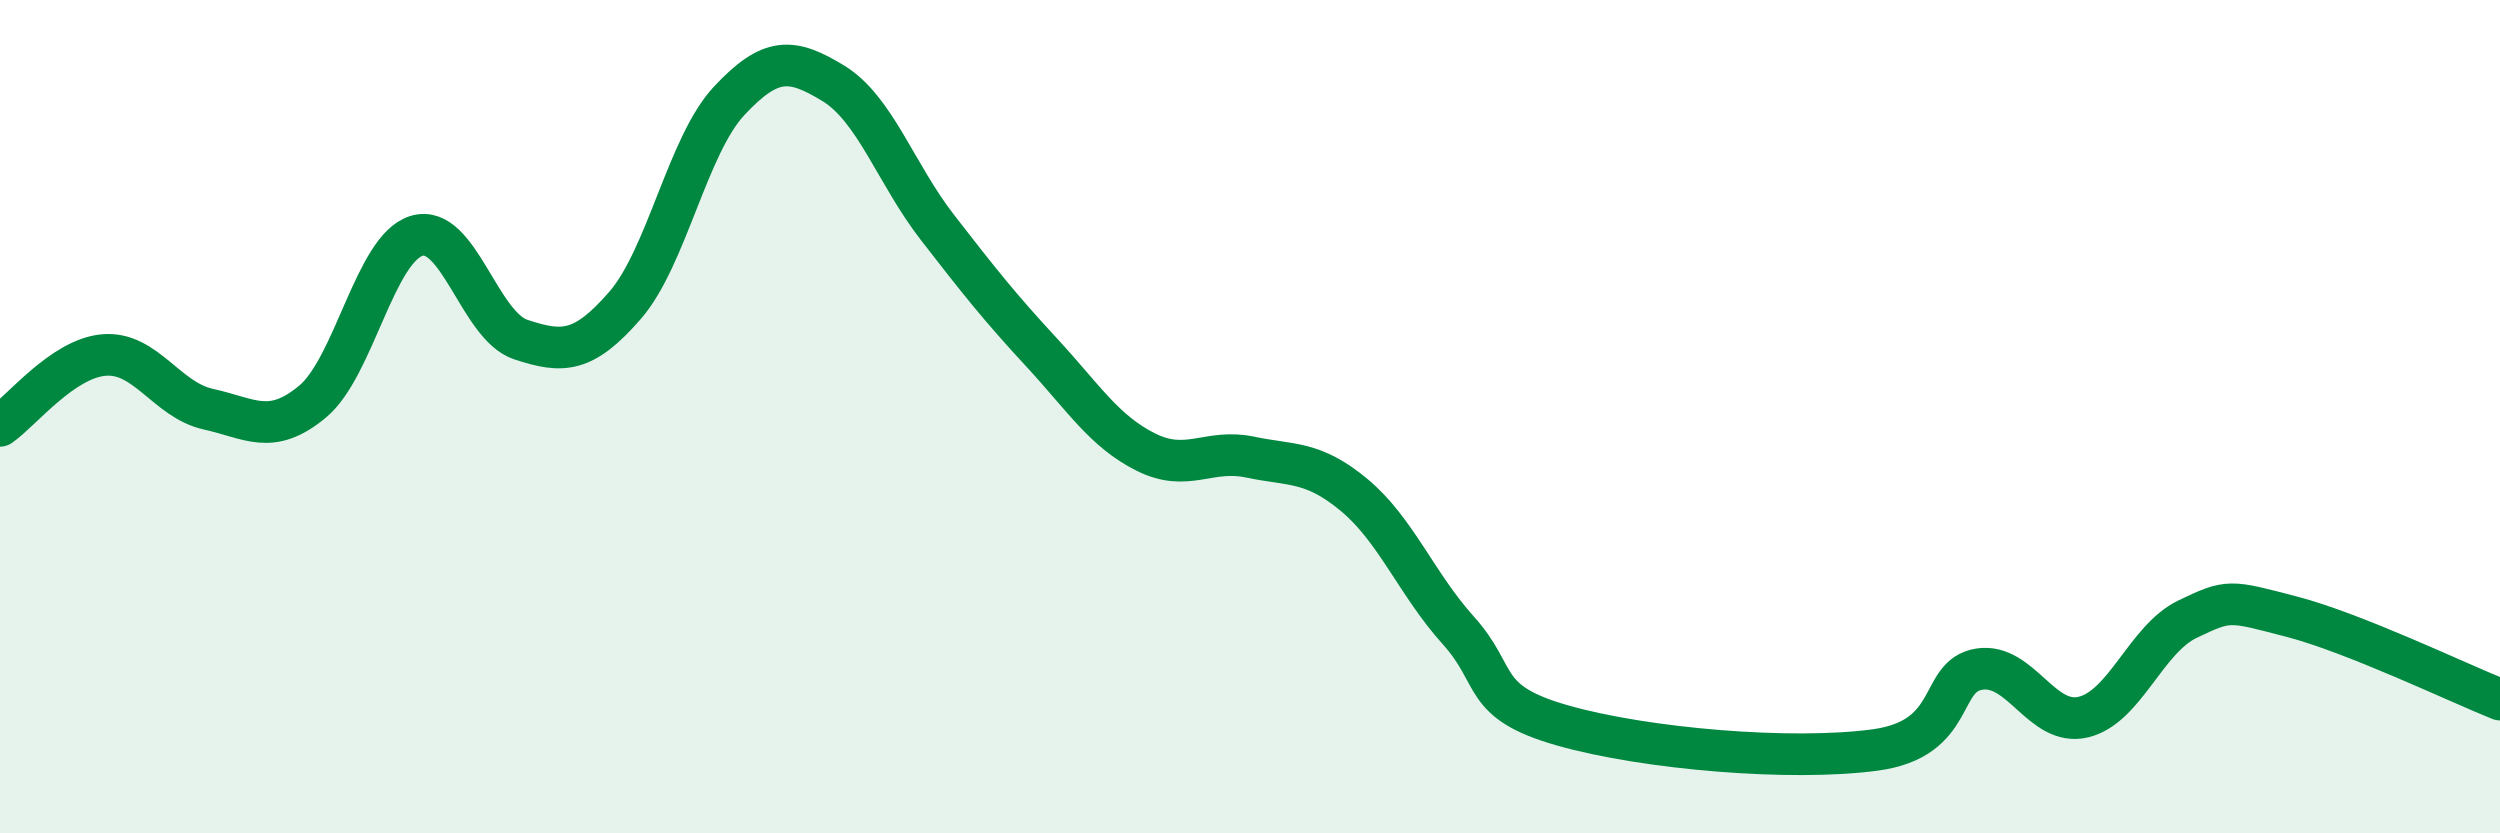
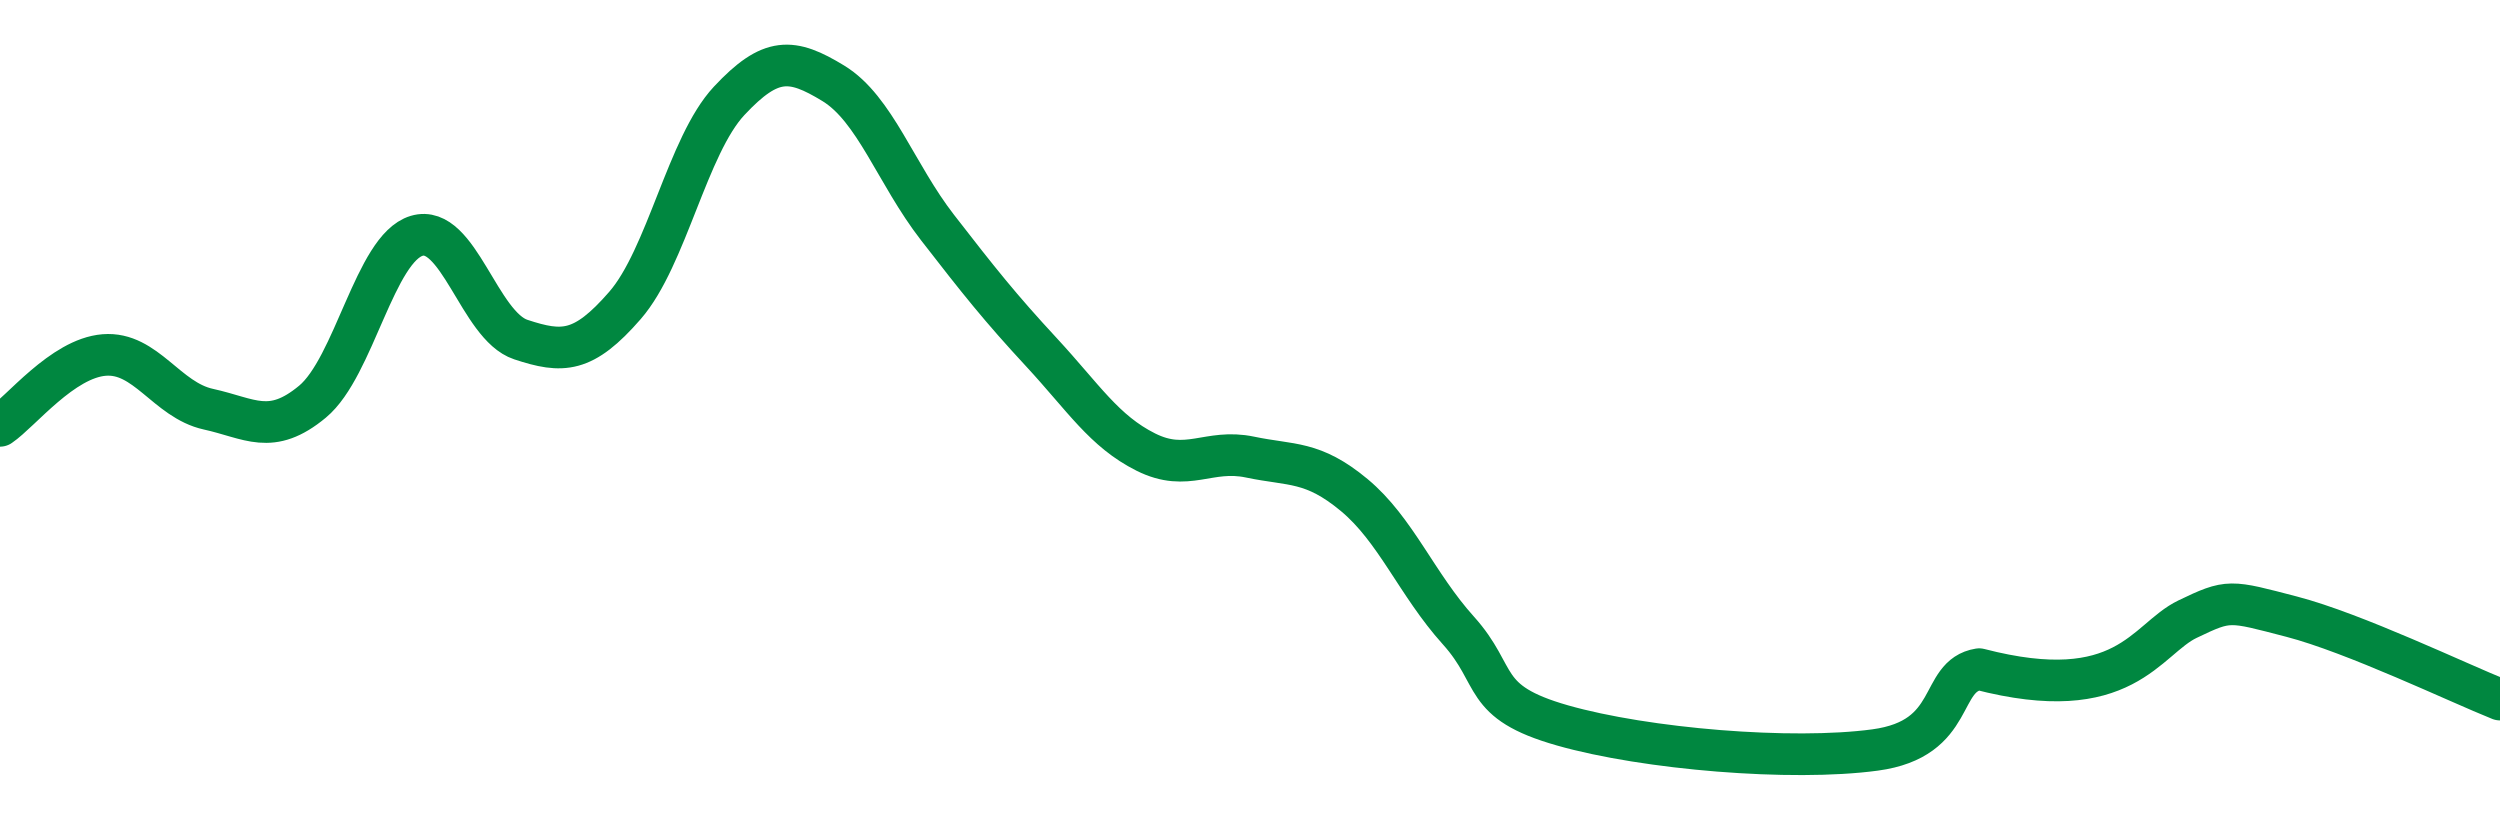
<svg xmlns="http://www.w3.org/2000/svg" width="60" height="20" viewBox="0 0 60 20">
-   <path d="M 0,10.22 C 0.5,9.88 1.5,8.6 2.5,8.52 C 3.5,8.44 4,9.6 5,9.82 C 6,10.04 6.5,10.47 7.5,9.64 C 8.5,8.81 9,5.96 10,5.66 C 11,5.36 11.5,7.82 12.5,8.15 C 13.5,8.48 14,8.48 15,7.33 C 16,6.18 16.5,3.49 17.5,2.42 C 18.5,1.35 19,1.39 20,2 C 21,2.61 21.5,4.17 22.5,5.46 C 23.5,6.75 24,7.38 25,8.46 C 26,9.54 26.5,10.35 27.5,10.85 C 28.5,11.35 29,10.76 30,10.97 C 31,11.18 31.5,11.05 32.5,11.88 C 33.5,12.71 34,14.02 35,15.13 C 36,16.24 35.5,16.84 37.5,17.41 C 39.5,17.98 43,18.27 45,18 C 47,17.73 46.5,16.22 47.5,16.06 C 48.5,15.9 49,17.45 50,17.21 C 51,16.97 51.5,15.34 52.5,14.86 C 53.5,14.38 53.5,14.41 55,14.8 C 56.5,15.19 59,16.39 60,16.79L60 20L0 20Z" fill="#008740" opacity="0.1" stroke-linecap="round" stroke-linejoin="round" />
-   <path d="M 0,10.22 C 0.5,9.88 1.5,8.6 2.5,8.52 C 3.5,8.44 4,9.6 5,9.82 C 6,10.04 6.5,10.47 7.5,9.64 C 8.5,8.81 9,5.96 10,5.66 C 11,5.36 11.5,7.82 12.5,8.15 C 13.5,8.48 14,8.48 15,7.33 C 16,6.18 16.5,3.49 17.5,2.42 C 18.5,1.35 19,1.39 20,2 C 21,2.61 21.5,4.17 22.5,5.46 C 23.5,6.75 24,7.38 25,8.46 C 26,9.54 26.5,10.35 27.5,10.85 C 28.5,11.35 29,10.76 30,10.97 C 31,11.18 31.5,11.05 32.5,11.88 C 33.5,12.71 34,14.02 35,15.13 C 36,16.24 35.5,16.84 37.5,17.41 C 39.5,17.98 43,18.27 45,18 C 47,17.73 46.5,16.22 47.5,16.06 C 48.5,15.9 49,17.45 50,17.21 C 51,16.97 51.5,15.34 52.5,14.86 C 53.5,14.38 53.5,14.41 55,14.8 C 56.5,15.19 59,16.39 60,16.79" stroke="#008740" stroke-width="1" fill="none" stroke-linecap="round" stroke-linejoin="round" />
+   <path d="M 0,10.22 C 0.5,9.88 1.5,8.6 2.5,8.52 C 3.5,8.44 4,9.6 5,9.82 C 6,10.04 6.5,10.47 7.5,9.64 C 8.5,8.81 9,5.96 10,5.66 C 11,5.36 11.5,7.82 12.5,8.15 C 13.5,8.48 14,8.48 15,7.33 C 16,6.18 16.5,3.49 17.5,2.42 C 18.5,1.35 19,1.39 20,2 C 21,2.61 21.5,4.17 22.5,5.46 C 23.5,6.75 24,7.38 25,8.46 C 26,9.54 26.5,10.35 27.5,10.85 C 28.5,11.35 29,10.76 30,10.97 C 31,11.18 31.5,11.05 32.5,11.88 C 33.5,12.71 34,14.02 35,15.13 C 36,16.24 35.5,16.84 37.5,17.41 C 39.5,17.98 43,18.27 45,18 C 47,17.73 46.5,16.22 47.5,16.06 C 51,16.97 51.5,15.34 52.5,14.86 C 53.5,14.38 53.5,14.41 55,14.8 C 56.5,15.19 59,16.39 60,16.79" stroke="#008740" stroke-width="1" fill="none" stroke-linecap="round" stroke-linejoin="round" />
</svg>